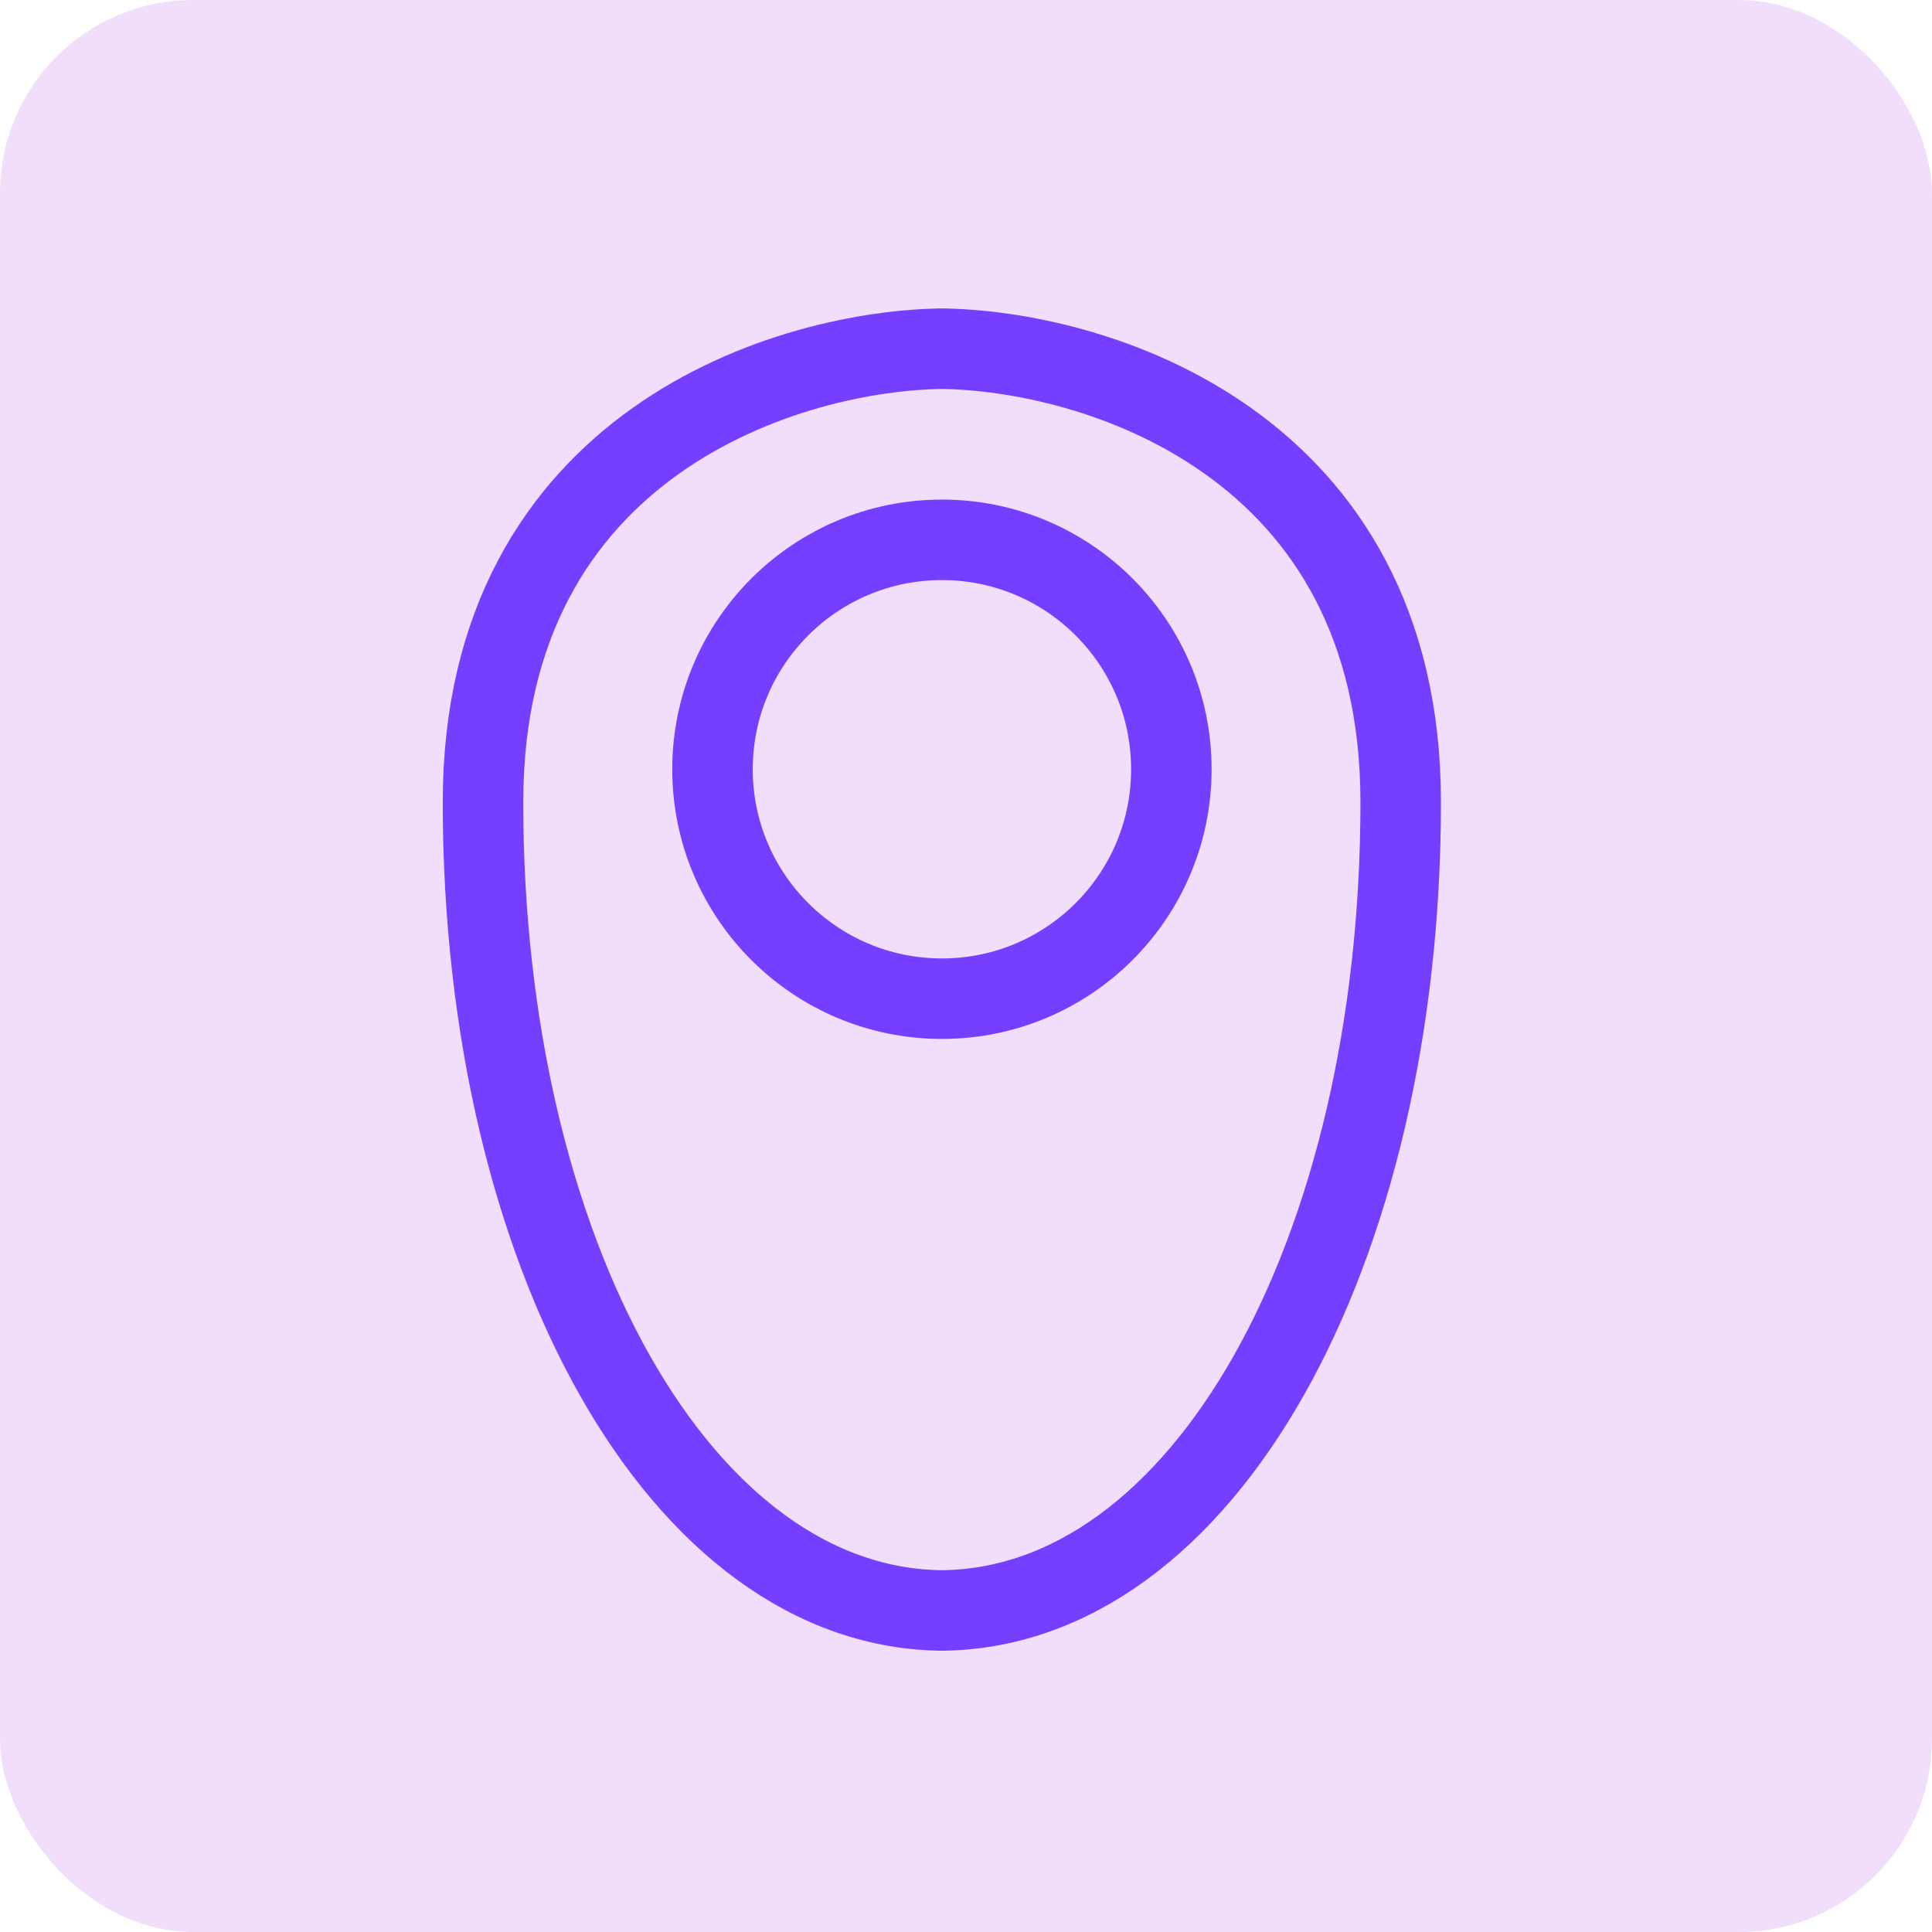
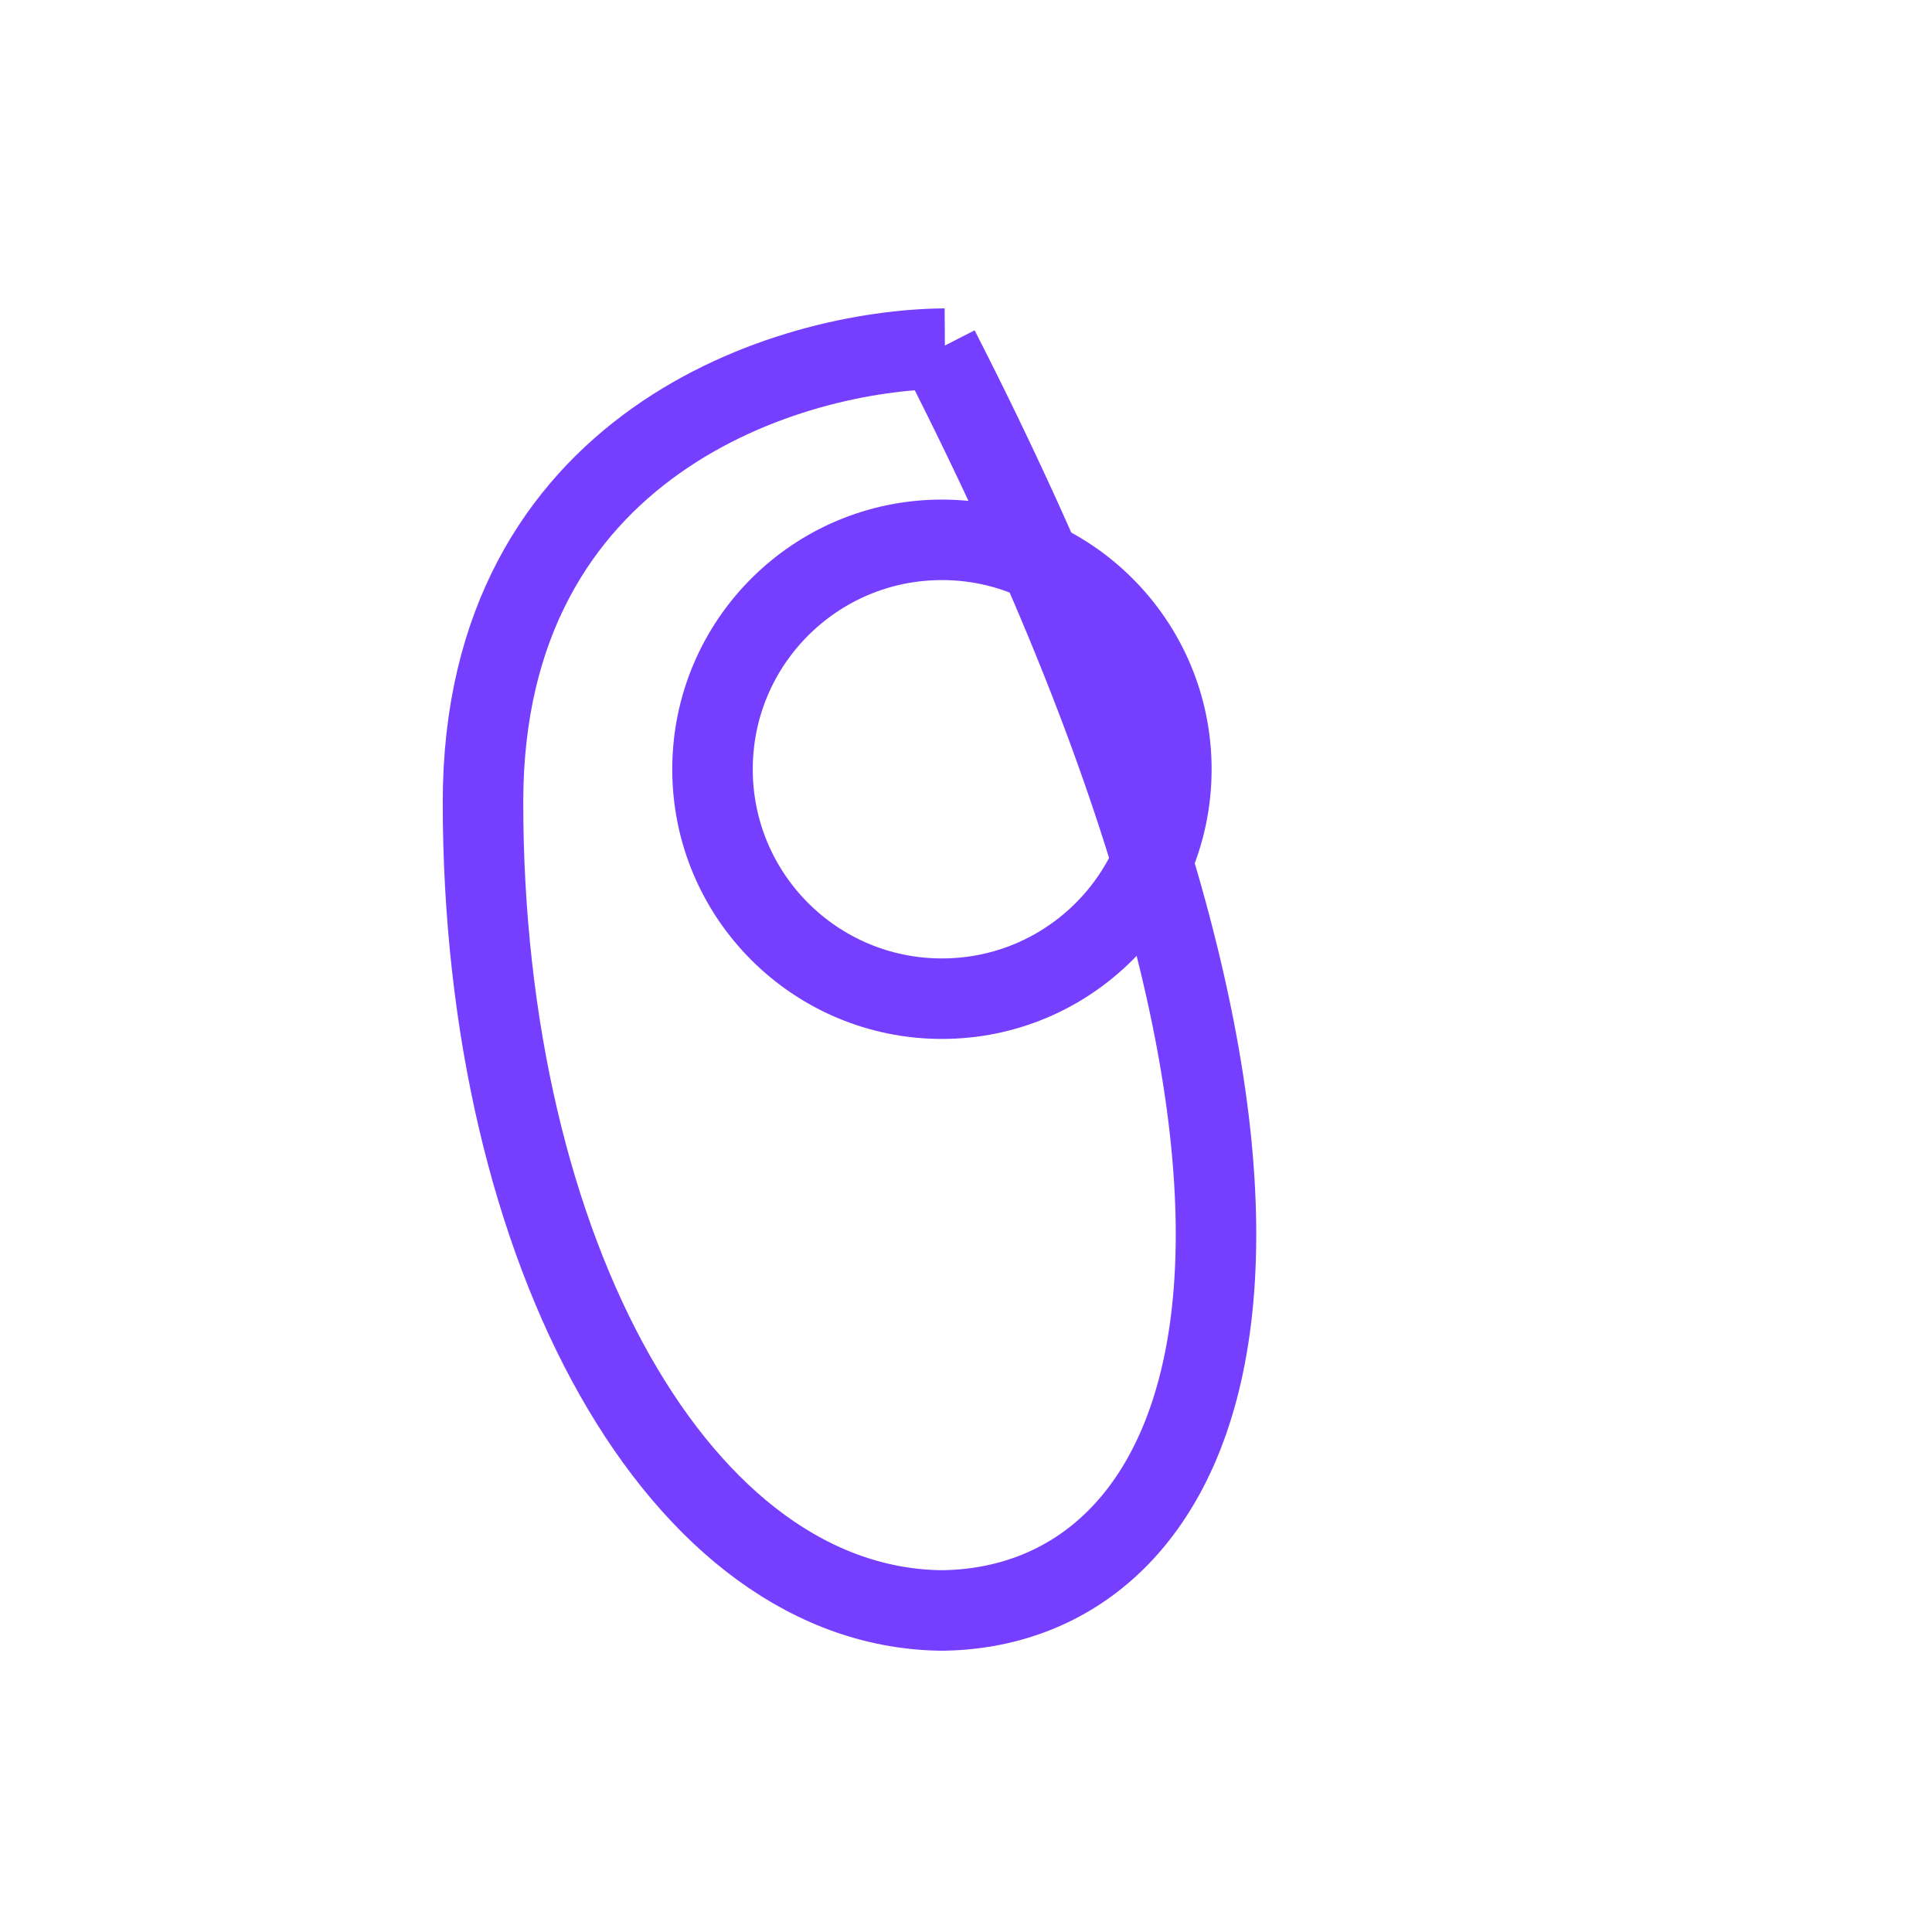
<svg xmlns="http://www.w3.org/2000/svg" fill="none" viewBox="0 0 24 24" height="24" width="24">
-   <rect fill="#F1DEFB" rx="2.4" height="24" width="24" />
  <circle stroke="#763EFF" r="2.85" cy="9.556" cx="11.701" />
-   <path stroke="#763EFF" d="M11.738 4.331C9.825 4.343 6 5.486 6 9.965C6 15.563 8.454 20.006 11.738 20.006M11.662 4.331C13.575 4.343 17.4 5.486 17.4 9.965C17.4 15.563 14.946 20.006 11.662 20.006" />
+   <path stroke="#763EFF" d="M11.738 4.331C9.825 4.343 6 5.486 6 9.965C6 15.563 8.454 20.006 11.738 20.006M11.662 4.331C17.4 15.563 14.946 20.006 11.662 20.006" />
</svg>